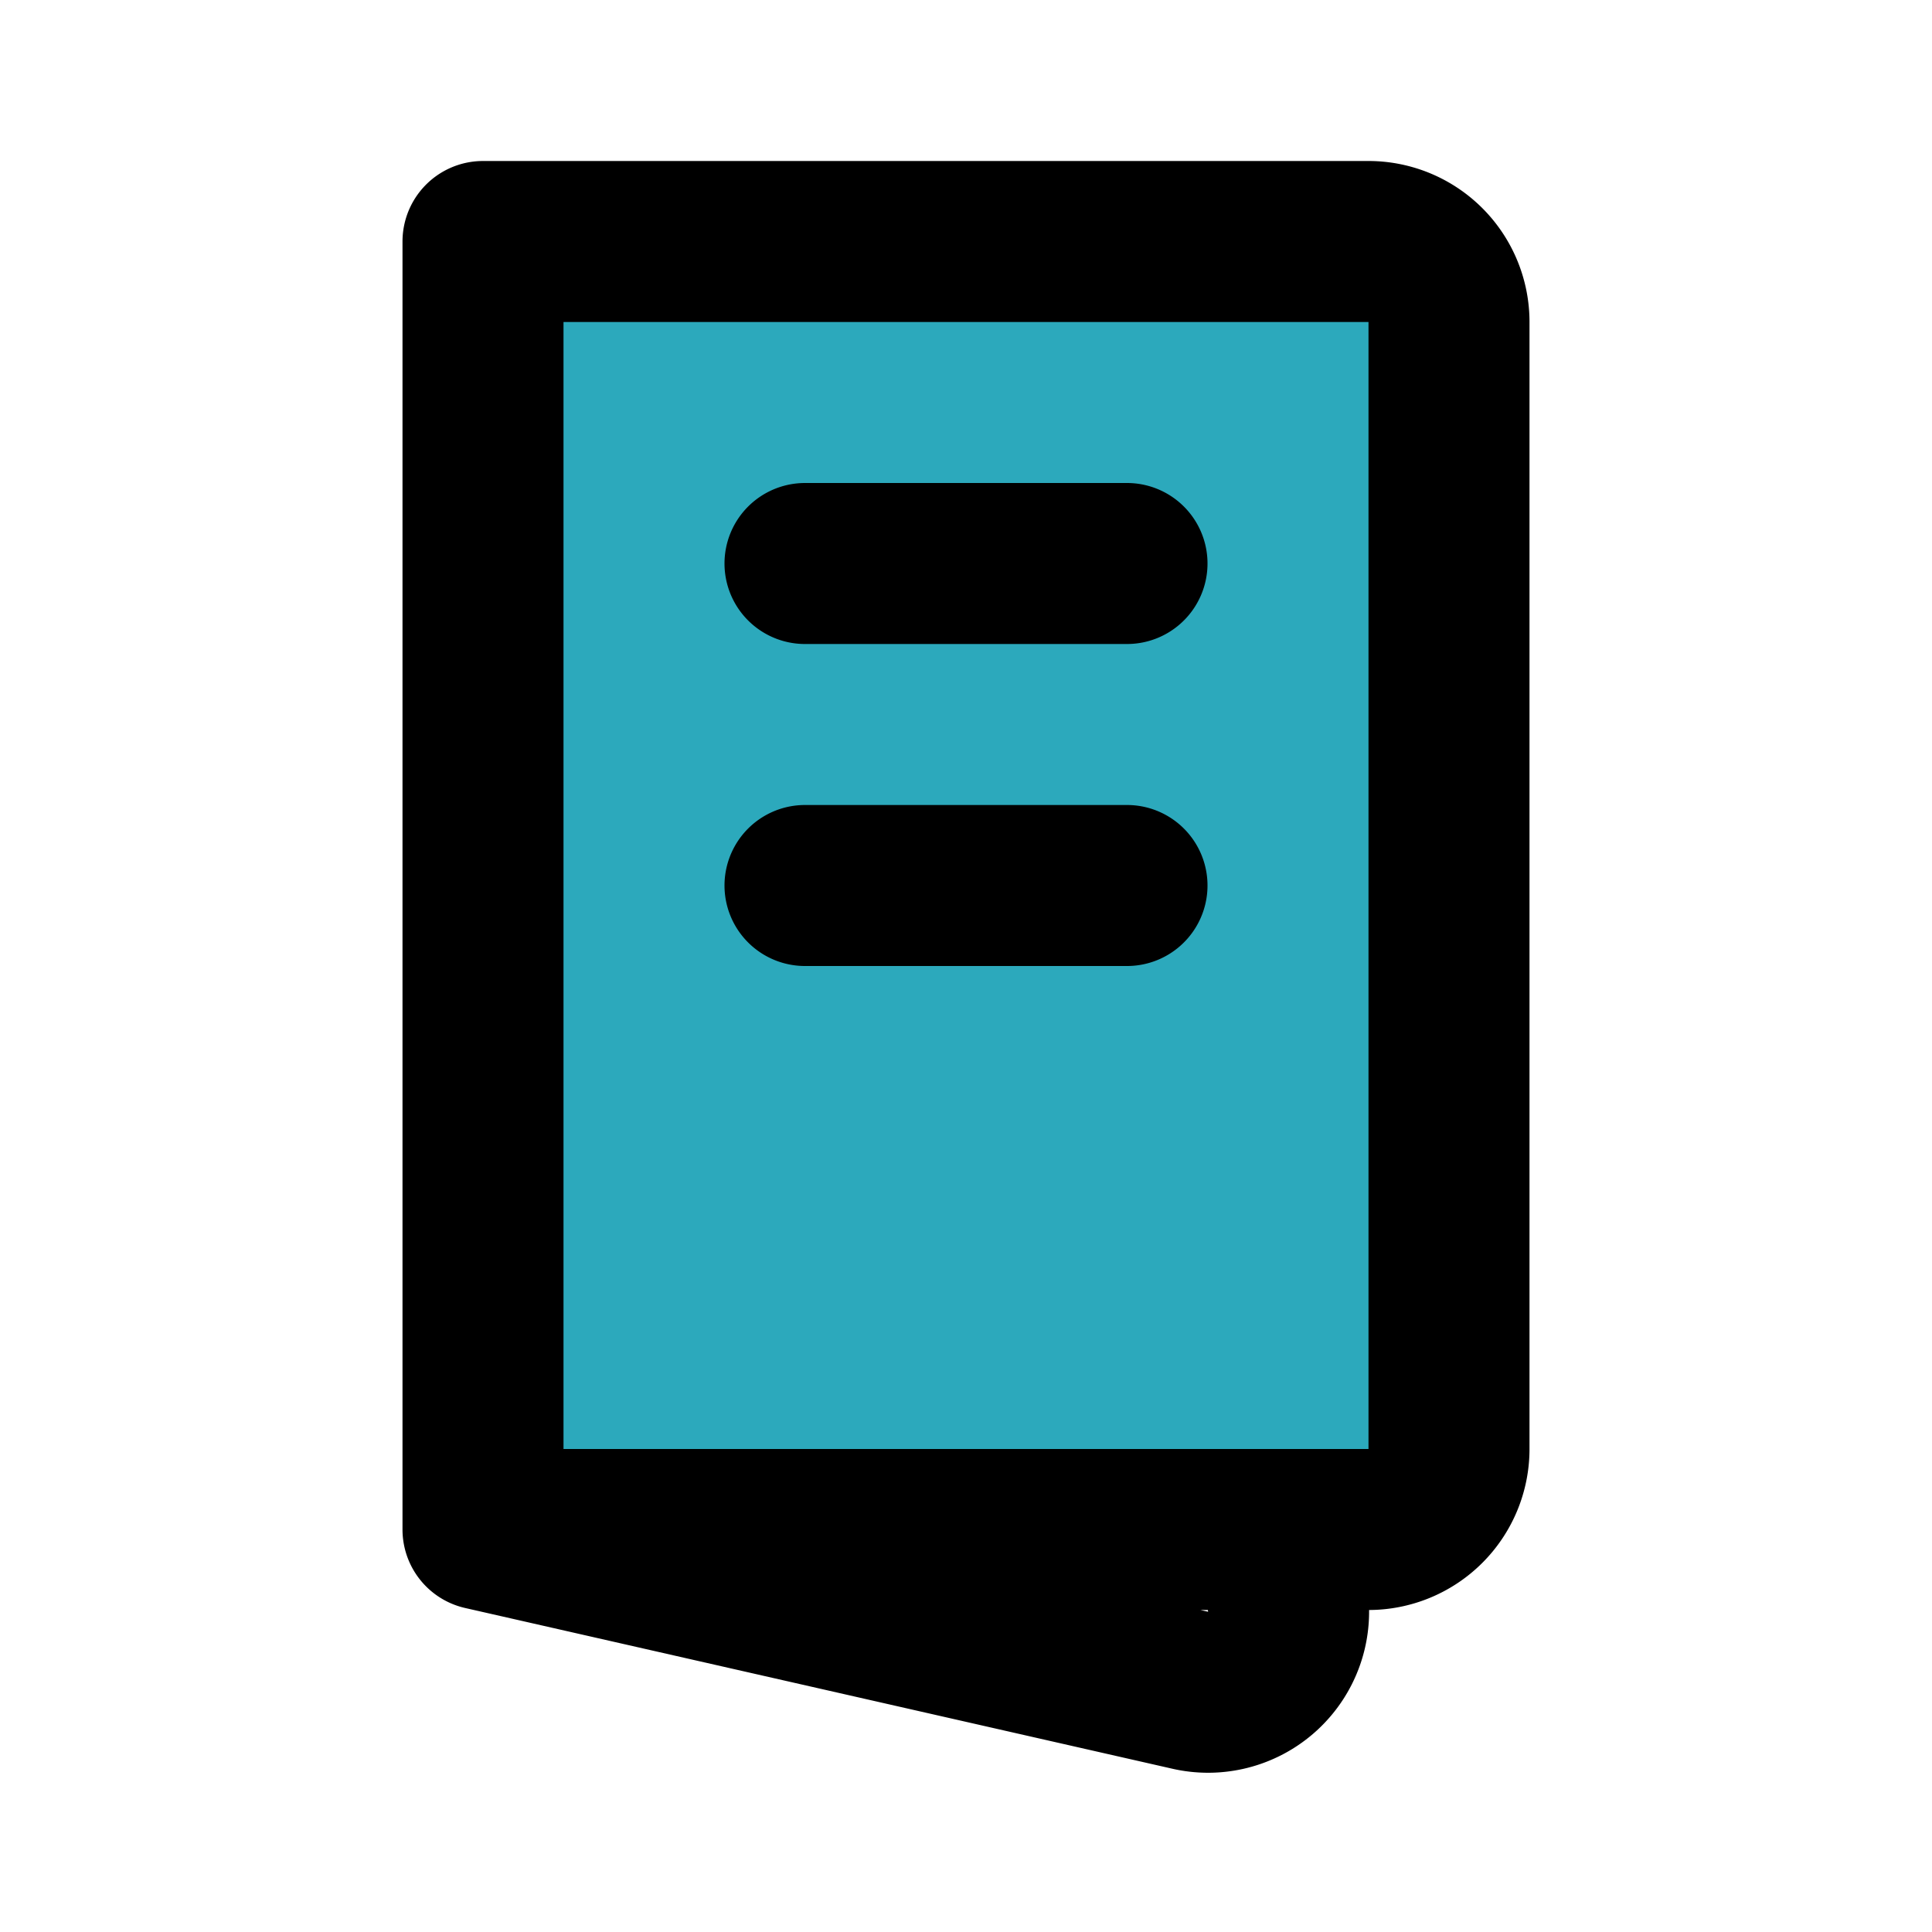
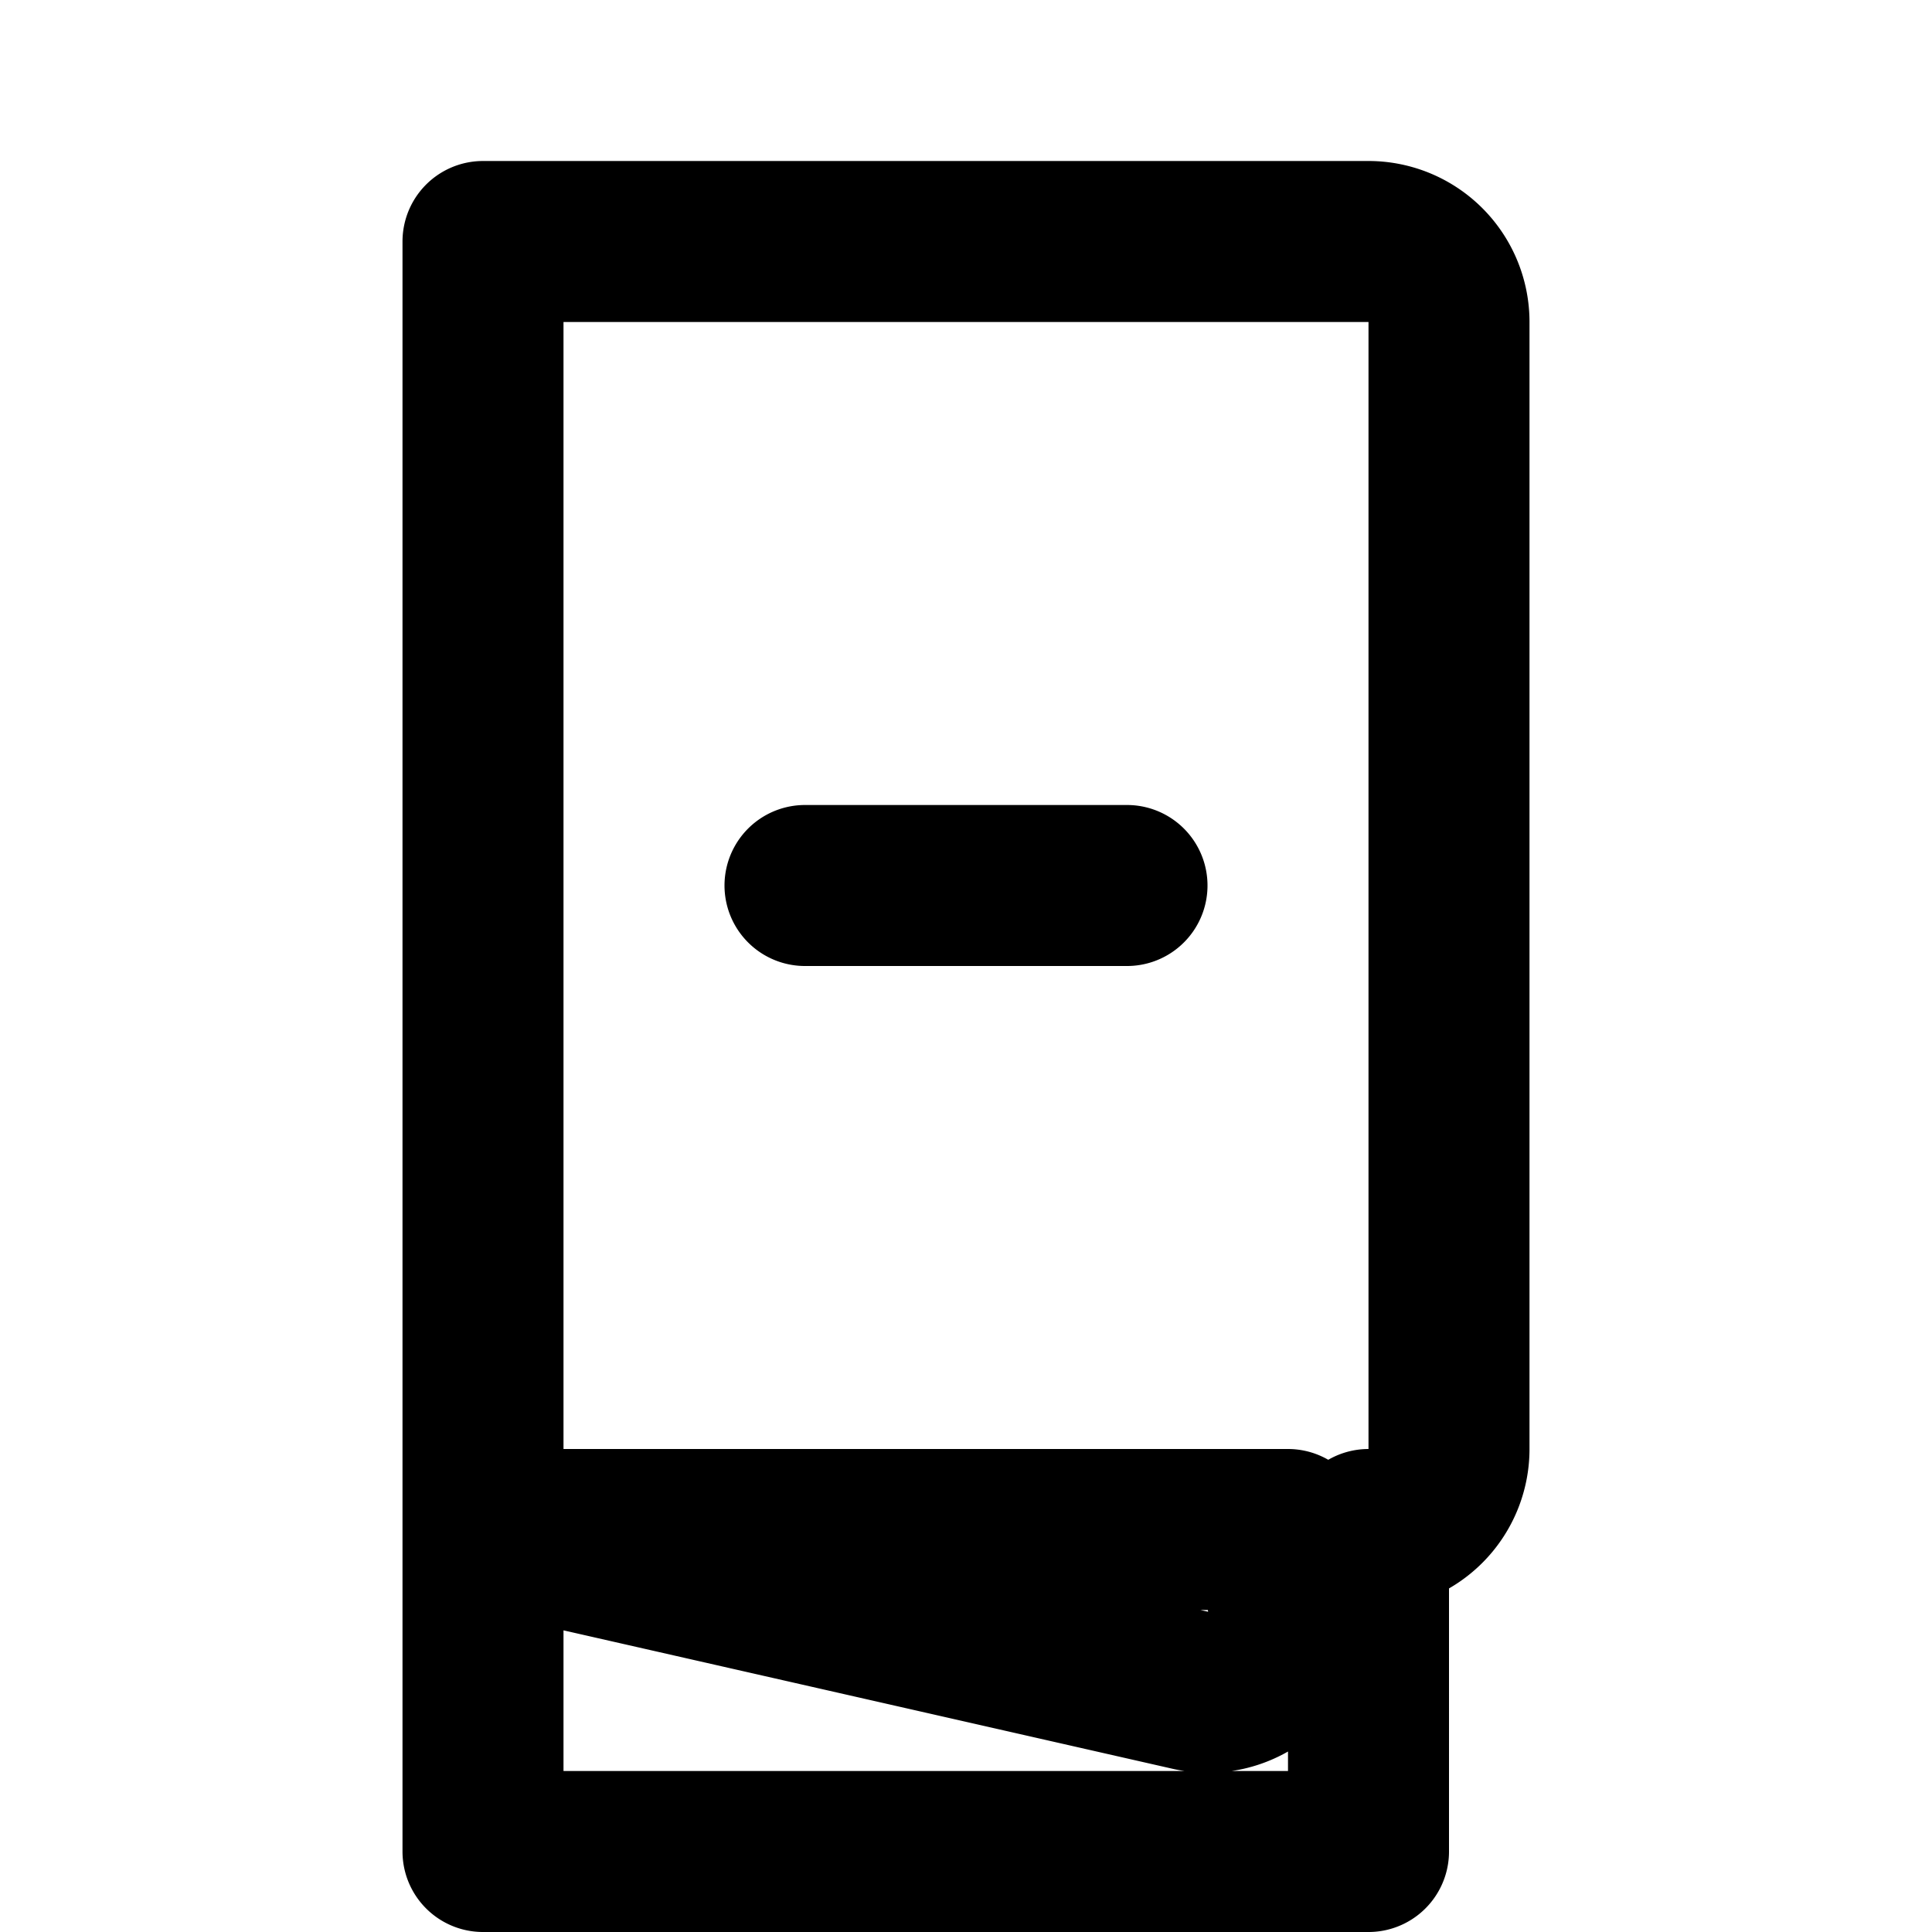
<svg xmlns="http://www.w3.org/2000/svg" fill="#000000" width="800px" height="800px" viewBox="0 0 24 24" id="menu-food-2" data-name="Flat Line" class="icon flat-line">
-   <path id="secondary" d="M6,3H17a1,1,0,0,1,1,1V18a1,1,0,0,1-1,1H6a0,0,0,0,1,0,0V3A0,0,0,0,1,6,3Z" style="fill: rgb(44, 169, 188); stroke-width: 2;" />
-   <path id="primary" d="M14,11H10m4-4H10m7,12H6V3H17a1,1,0,0,1,1,1V18A1,1,0,0,1,17,19ZM6,19l8.8,2a1,1,0,0,0,1.2-1.1V19Z" style="fill: none; stroke: rgb(0, 0, 0); stroke-linecap: round; stroke-linejoin: round; stroke-width: 2;" />
+   <path id="primary" d="M14,11H10H10m7,12H6V3H17a1,1,0,0,1,1,1V18A1,1,0,0,1,17,19ZM6,19l8.8,2a1,1,0,0,0,1.2-1.1V19Z" style="fill: none; stroke: rgb(0, 0, 0); stroke-linecap: round; stroke-linejoin: round; stroke-width: 2;" />
</svg>